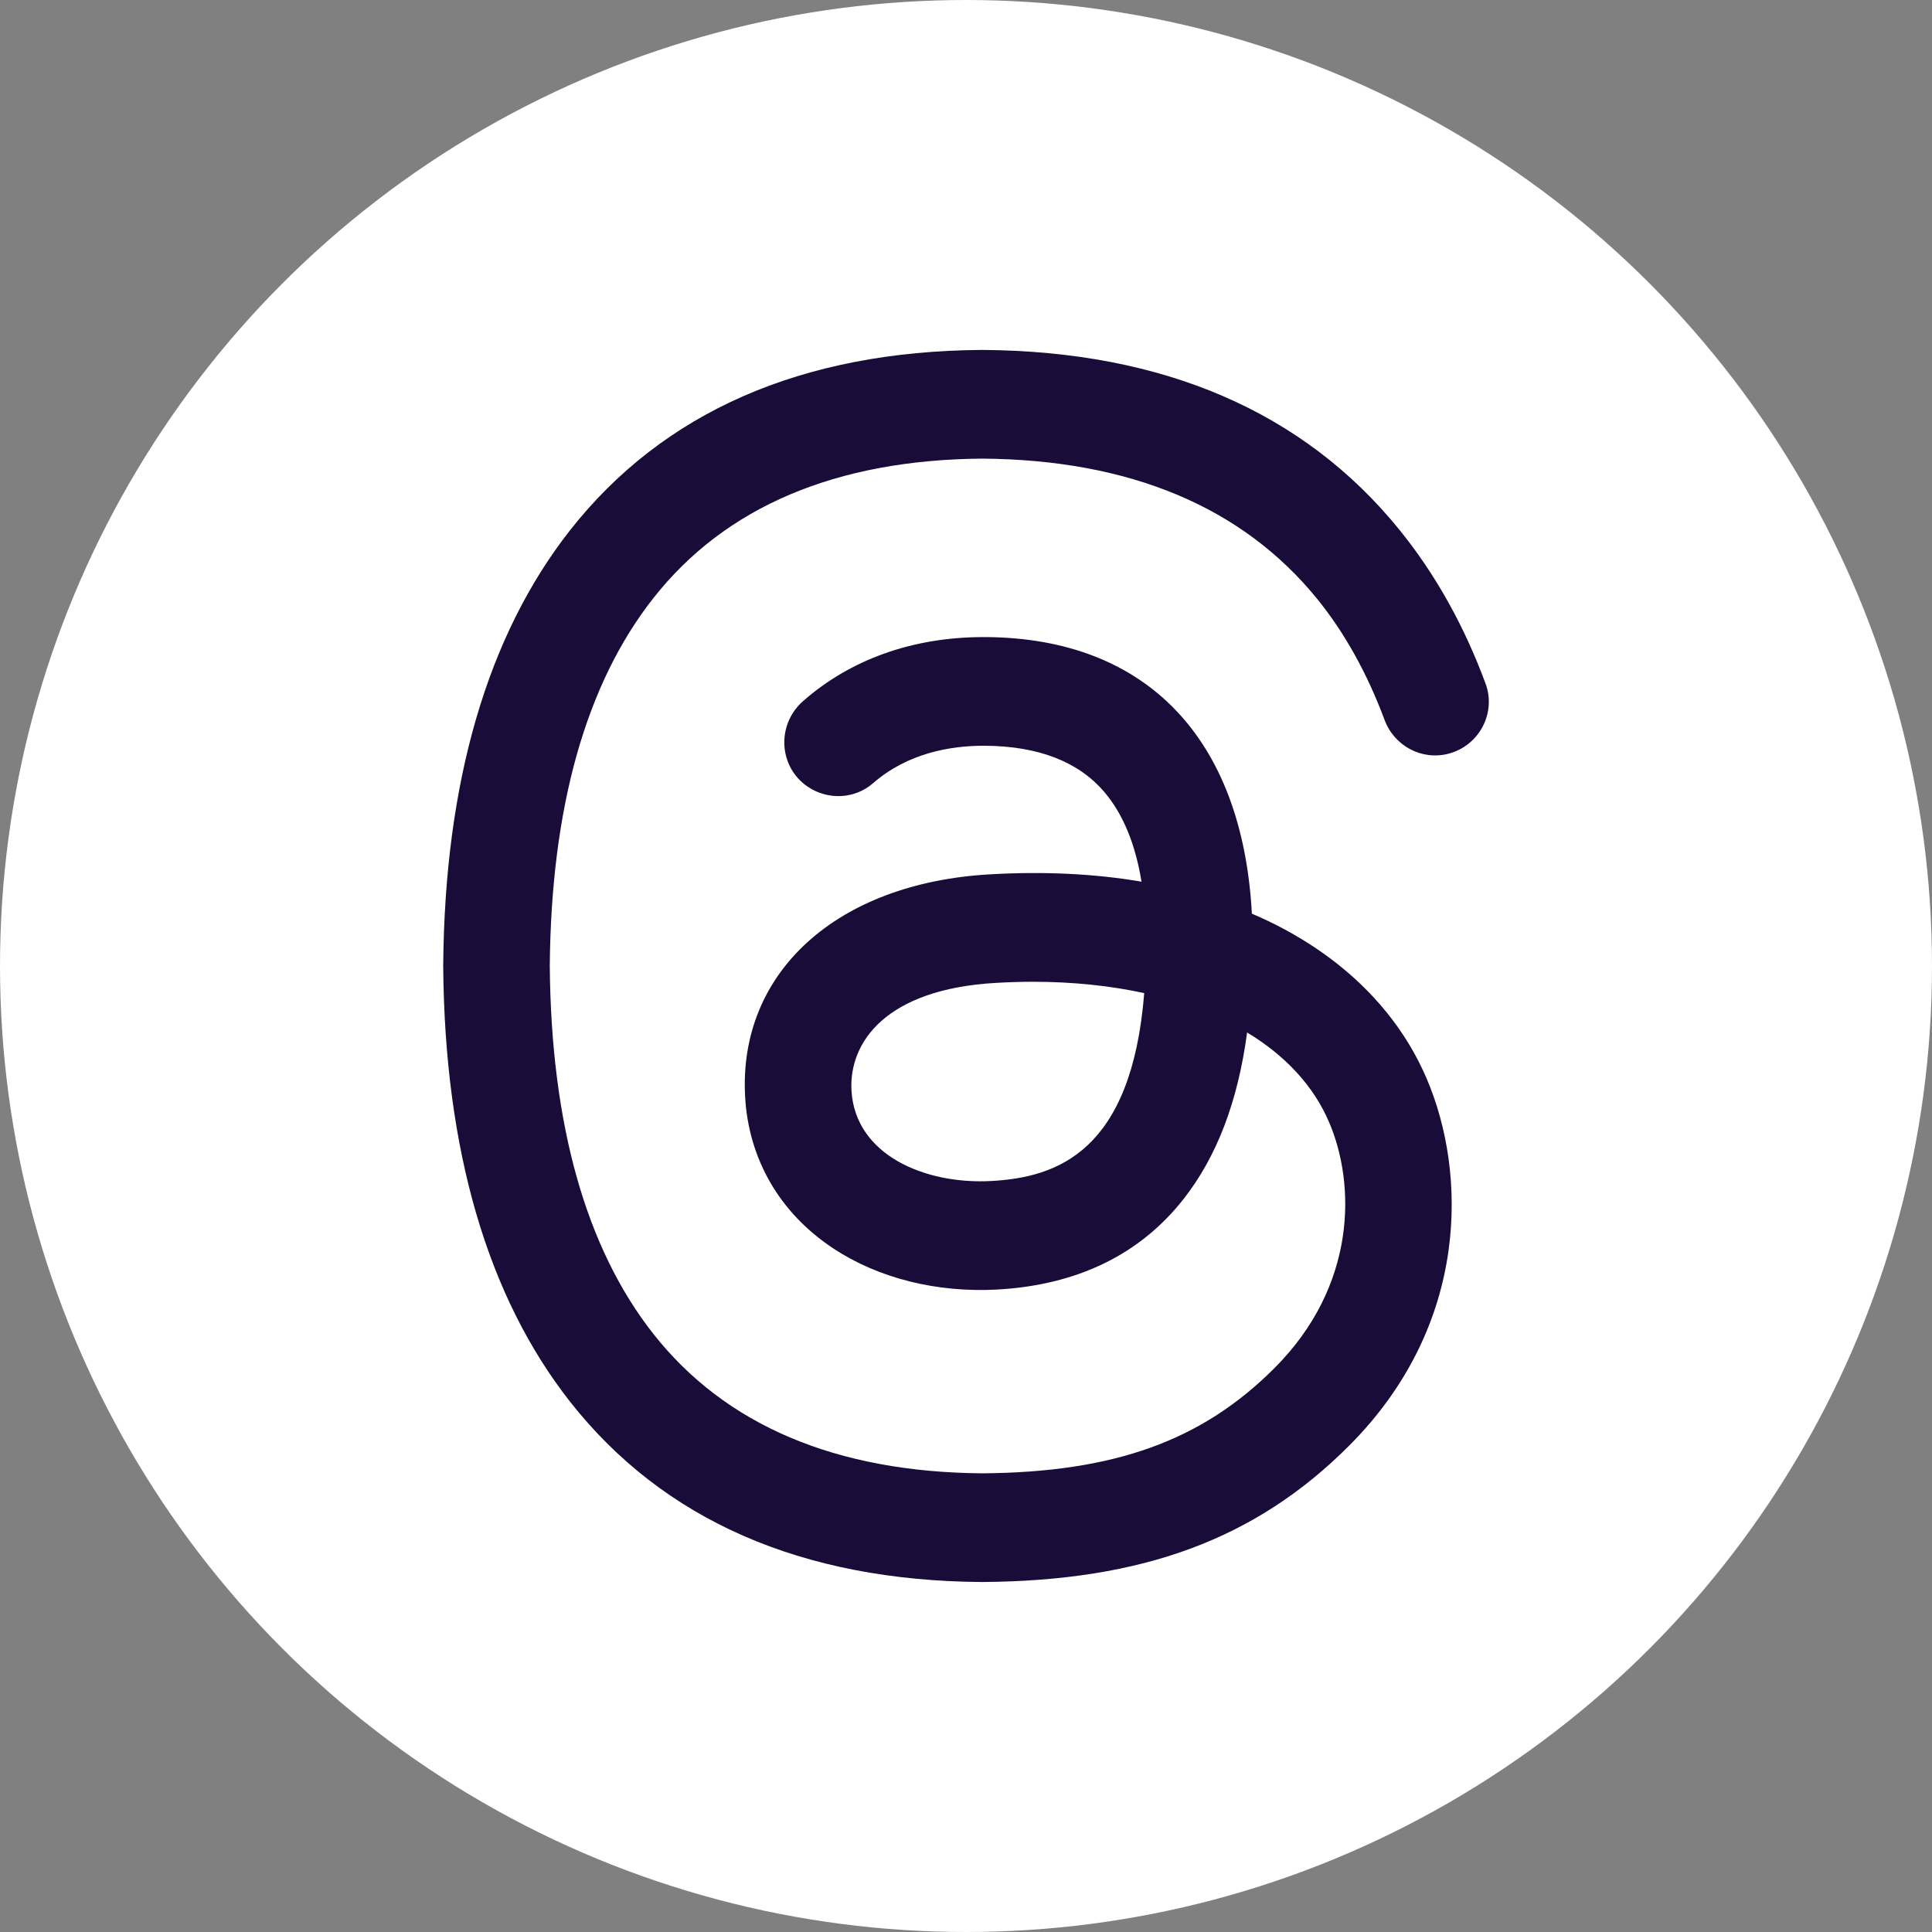
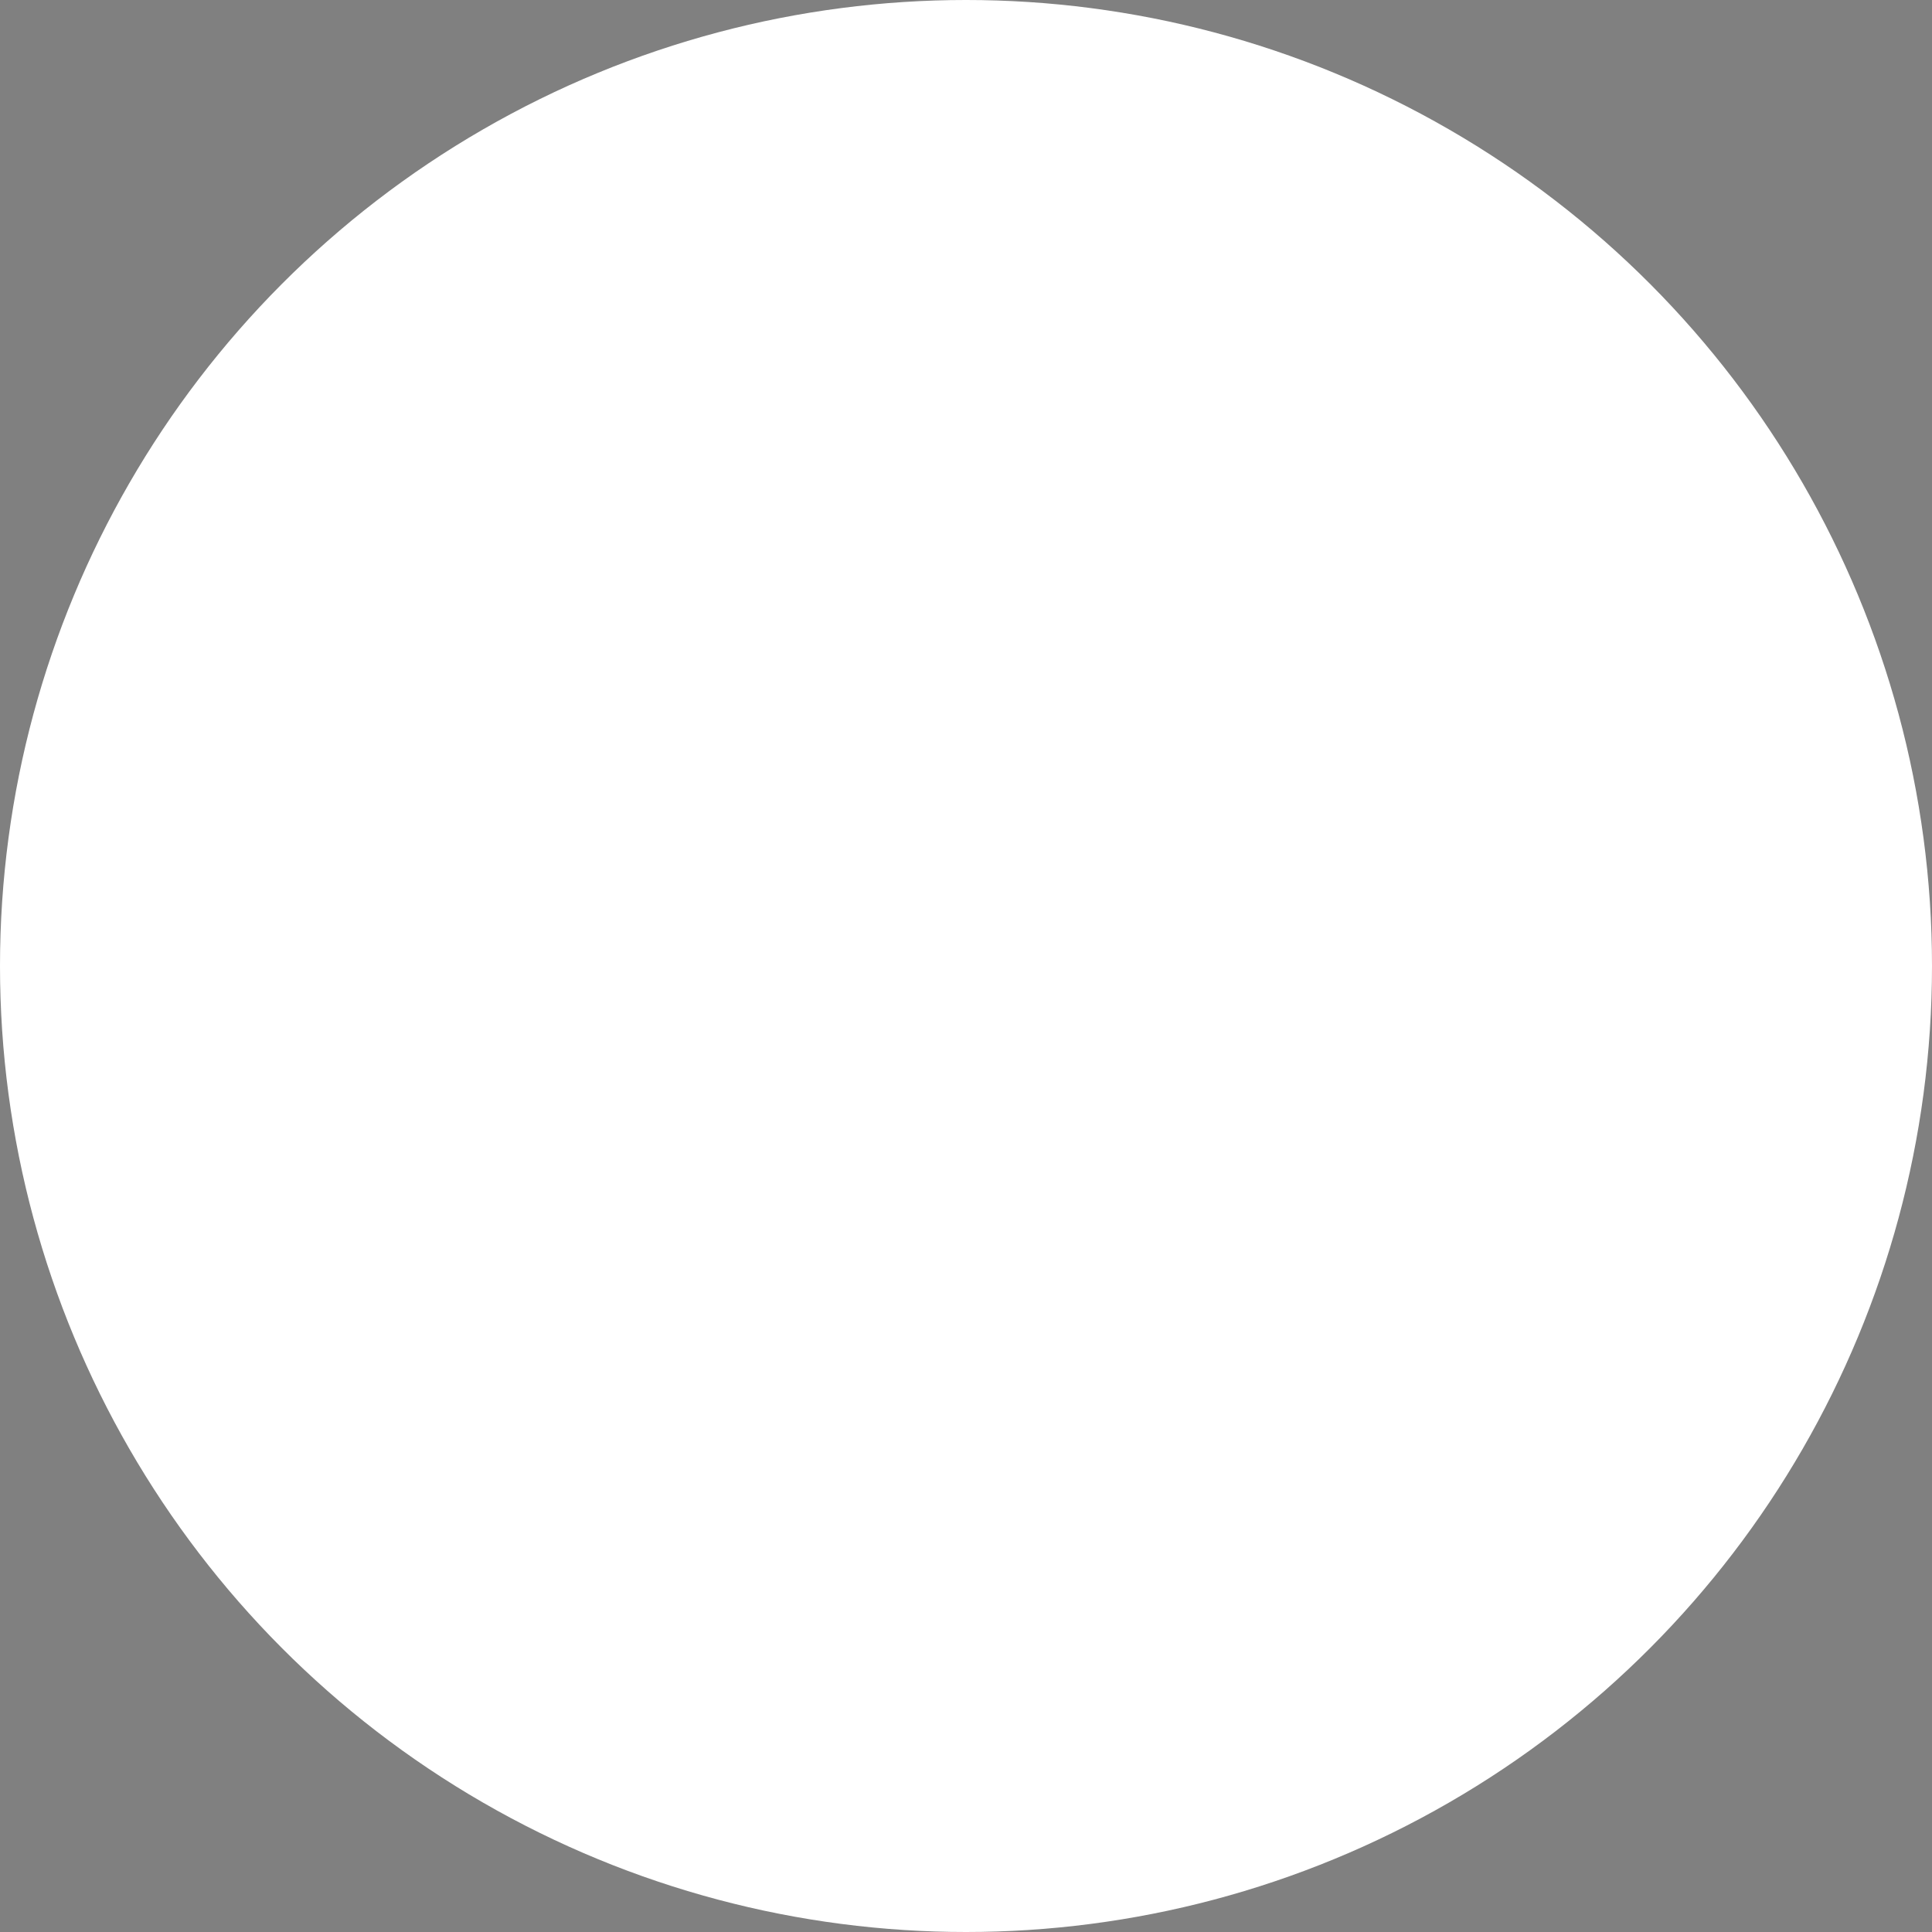
<svg xmlns="http://www.w3.org/2000/svg" xmlns:ns1="https://boxy-svg.com" version="1.1" id="Layer_1" x="0px" y="0px" viewBox="0 0 32 32" style="enable-background:new 0 0 32 32;" width="32px" height="32px">
  <rect x="0" y="0" width="32" height="32" fill="#808080" stroke="none" />
  <defs>
    <ns1:export>
      <ns1:file format="svg" path="Bez nazwy.svg" />
    </ns1:export>
  </defs>
  <style type="text/css">
	.st0{fill:#FFFFFF;}
	.st1{fill:#190C38;}
</style>
  <circle class="st0" cx="16" cy="16" r="16" />
-   <path d="M 21.003 15.254 C 20.915 15.212 20.825 15.172 20.735 15.133 C 20.578 12.23 18.991 10.569 16.329 10.552 C 16.317 10.552 16.305 10.552 16.293 10.552 C 15.117 10.552 14.087 10.922 13.301 11.613 C 12.86 12.001 12.892 12.698 13.377 13.029 C 13.71 13.256 14.156 13.237 14.46 12.973 C 15.033 12.473 15.741 12.352 16.293 12.352 C 16.302 12.352 16.309 12.352 16.317 12.352 C 17.194 12.358 17.856 12.613 18.284 13.11 C 18.596 13.472 18.804 13.972 18.907 14.603 C 18.131 14.471 17.289 14.43 16.391 14.482 C 13.859 14.627 12.232 16.104 12.341 18.156 C 12.396 19.196 12.915 20.092 13.801 20.677 C 14.549 21.172 15.515 21.413 16.517 21.359 C 17.841 21.285 18.88 20.781 19.605 19.858 C 20.155 19.155 20.503 18.246 20.656 17.101 C 21.287 17.482 21.755 17.983 22.013 18.585 C 22.453 19.609 22.479 21.293 21.105 22.664 C 19.902 23.866 18.455 24.386 16.27 24.403 C 13.846 24.384 12.012 23.606 10.82 22.091 C 9.704 20.673 9.128 18.623 9.106 16 C 9.128 13.376 9.704 11.327 10.821 9.908 C 12.012 8.393 13.846 7.615 16.271 7.596 C 18.713 7.615 20.578 8.396 21.816 9.919 C 22.273 10.482 22.646 11.156 22.932 11.922 C 23.092 12.355 23.551 12.602 23.997 12.482 C 24.5 12.348 24.785 11.811 24.606 11.324 C 24.25 10.36 23.773 9.507 23.174 8.769 C 21.588 6.817 19.266 5.817 16.276 5.796 L 16.264 5.796 C 13.281 5.816 10.986 6.821 9.444 8.78 C 8.073 10.524 7.365 12.95 7.341 15.993 L 7.341 16 L 7.341 16.006 C 7.365 19.048 8.073 21.475 9.444 23.219 C 10.986 25.178 13.281 26.183 16.264 26.203 L 16.276 26.203 C 18.93 26.184 20.799 25.491 22.34 23.951 C 24.355 21.937 24.294 19.413 23.63 17.865 C 23.154 16.752 22.244 15.85 21.003 15.254 Z M 16.422 19.561 C 15.312 19.622 14.161 19.125 14.103 18.059 C 14.061 17.268 14.666 16.385 16.49 16.28 C 16.7 16.268 16.904 16.261 17.105 16.261 C 17.768 16.261 18.388 16.326 18.952 16.449 C 18.742 19.075 17.509 19.501 16.422 19.561 Z" style="fill: rgb(25, 12, 56);" />
</svg>